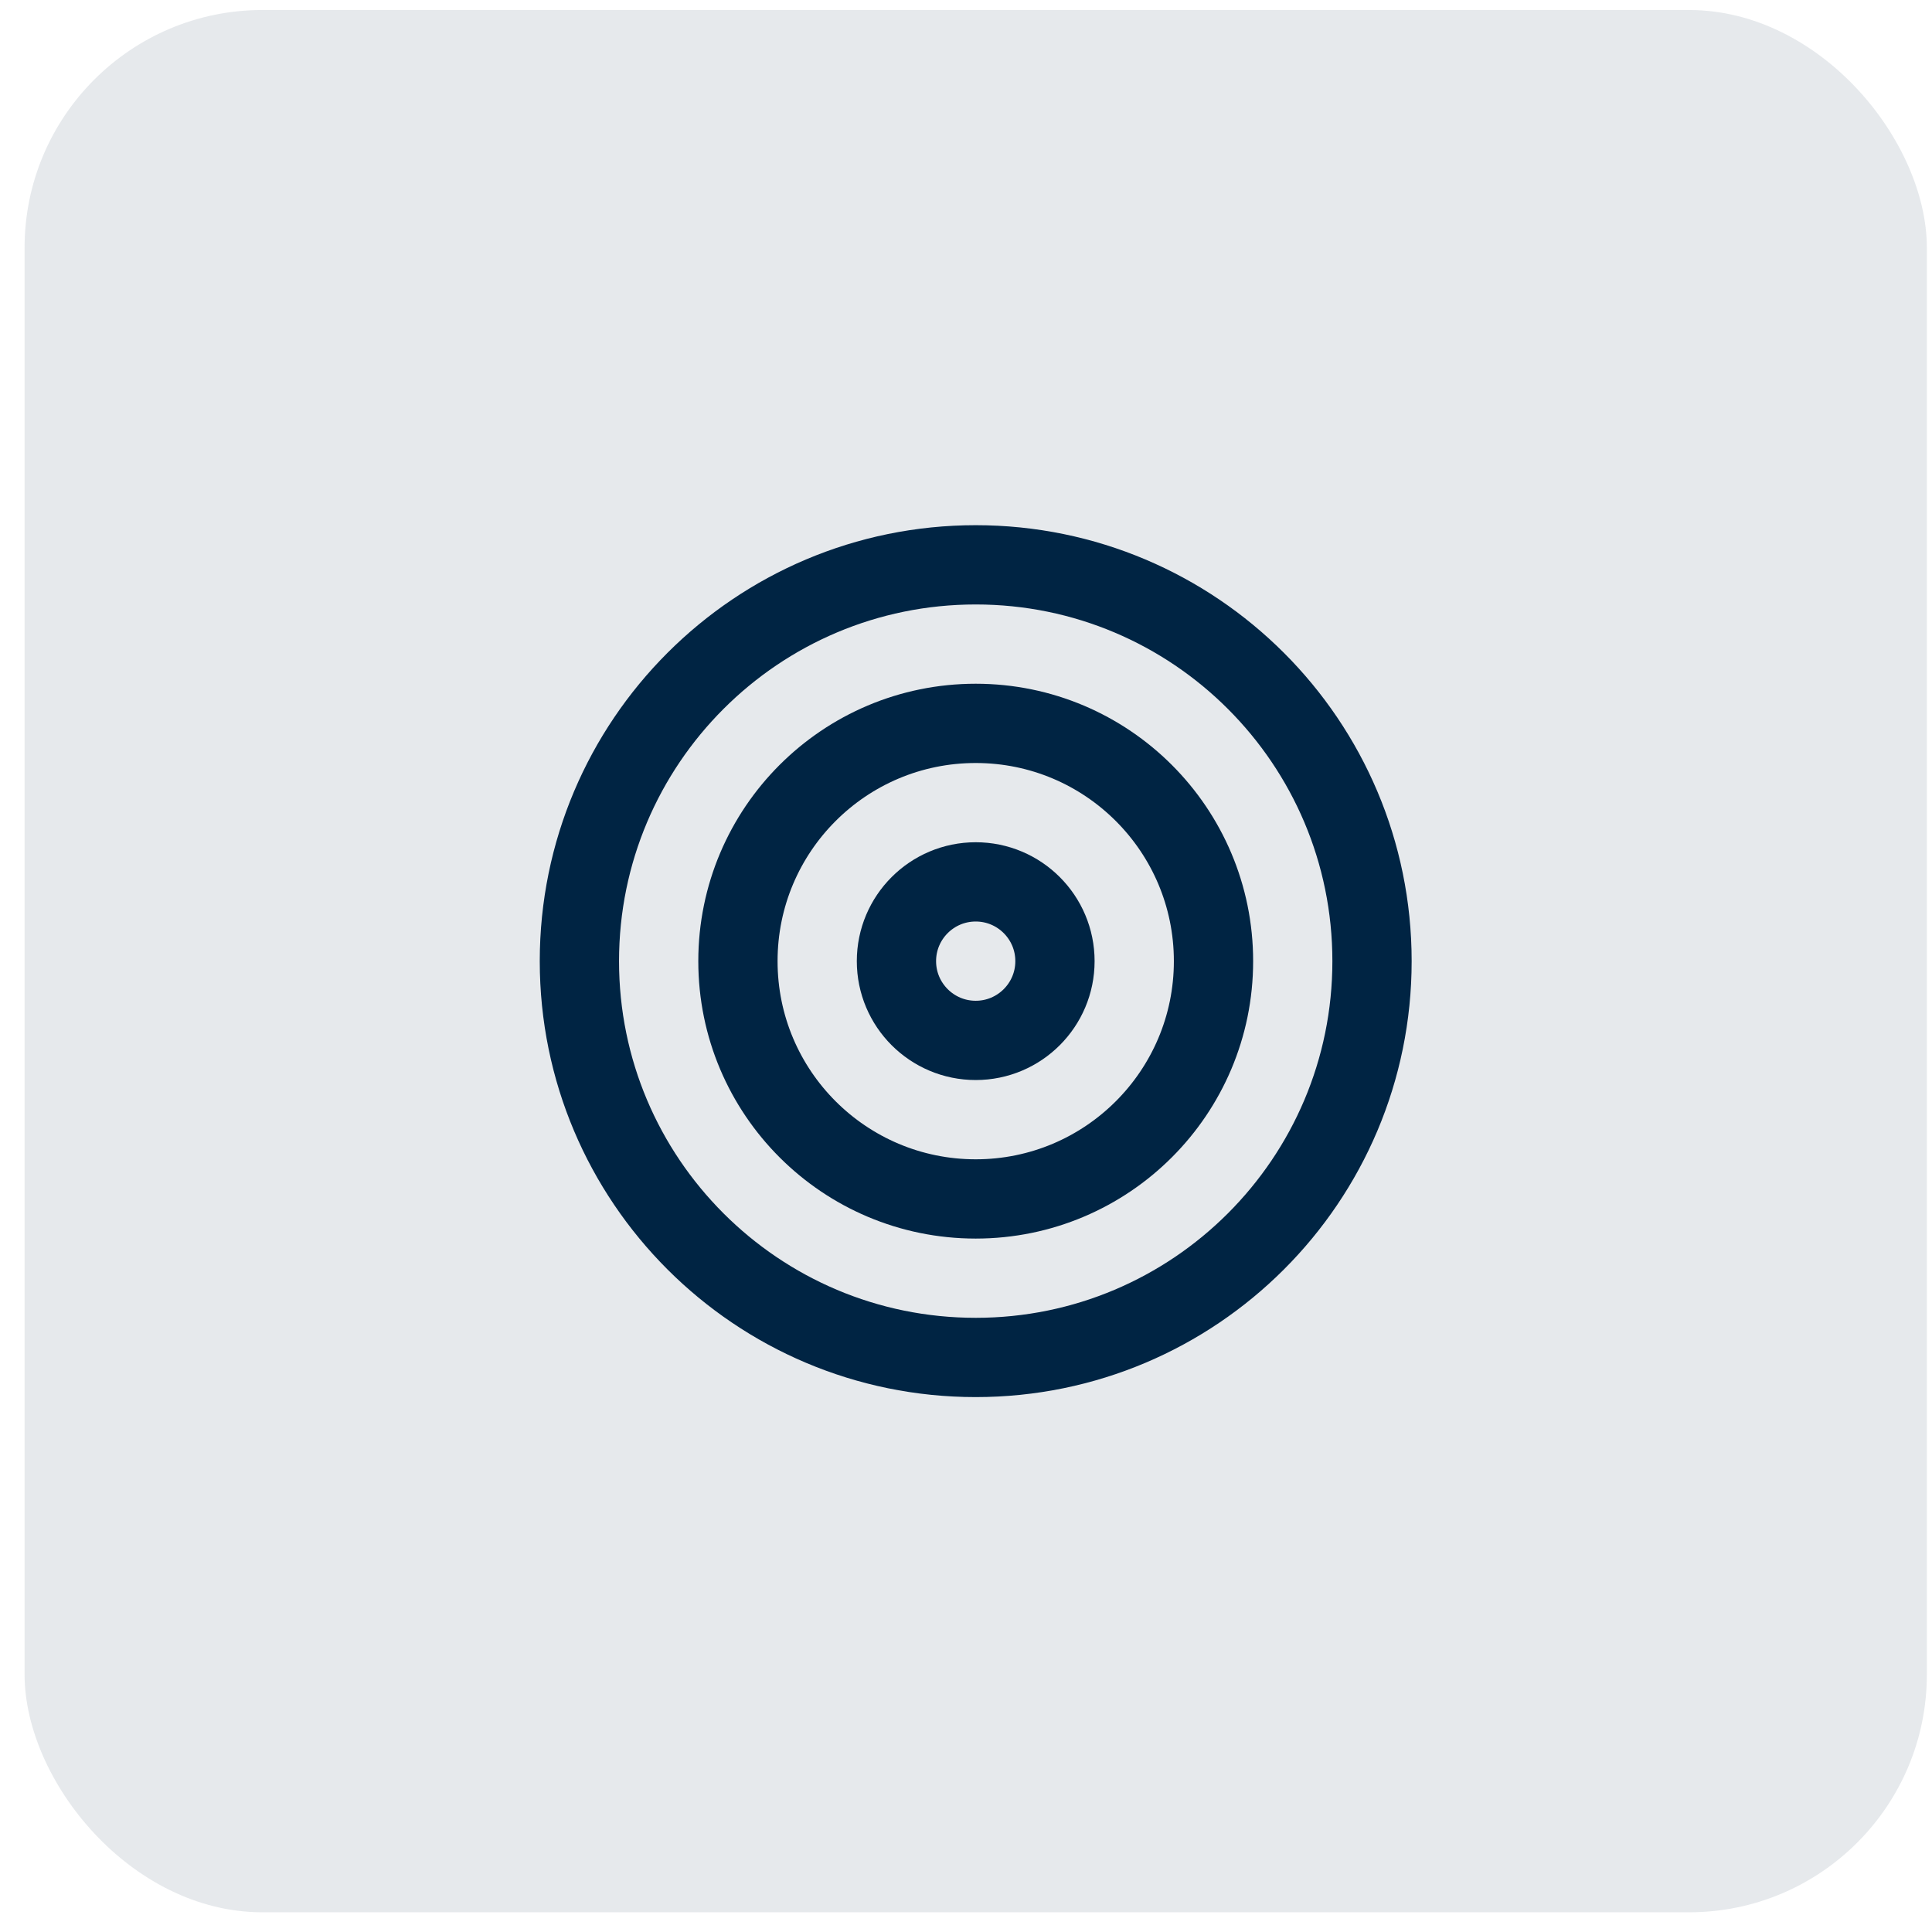
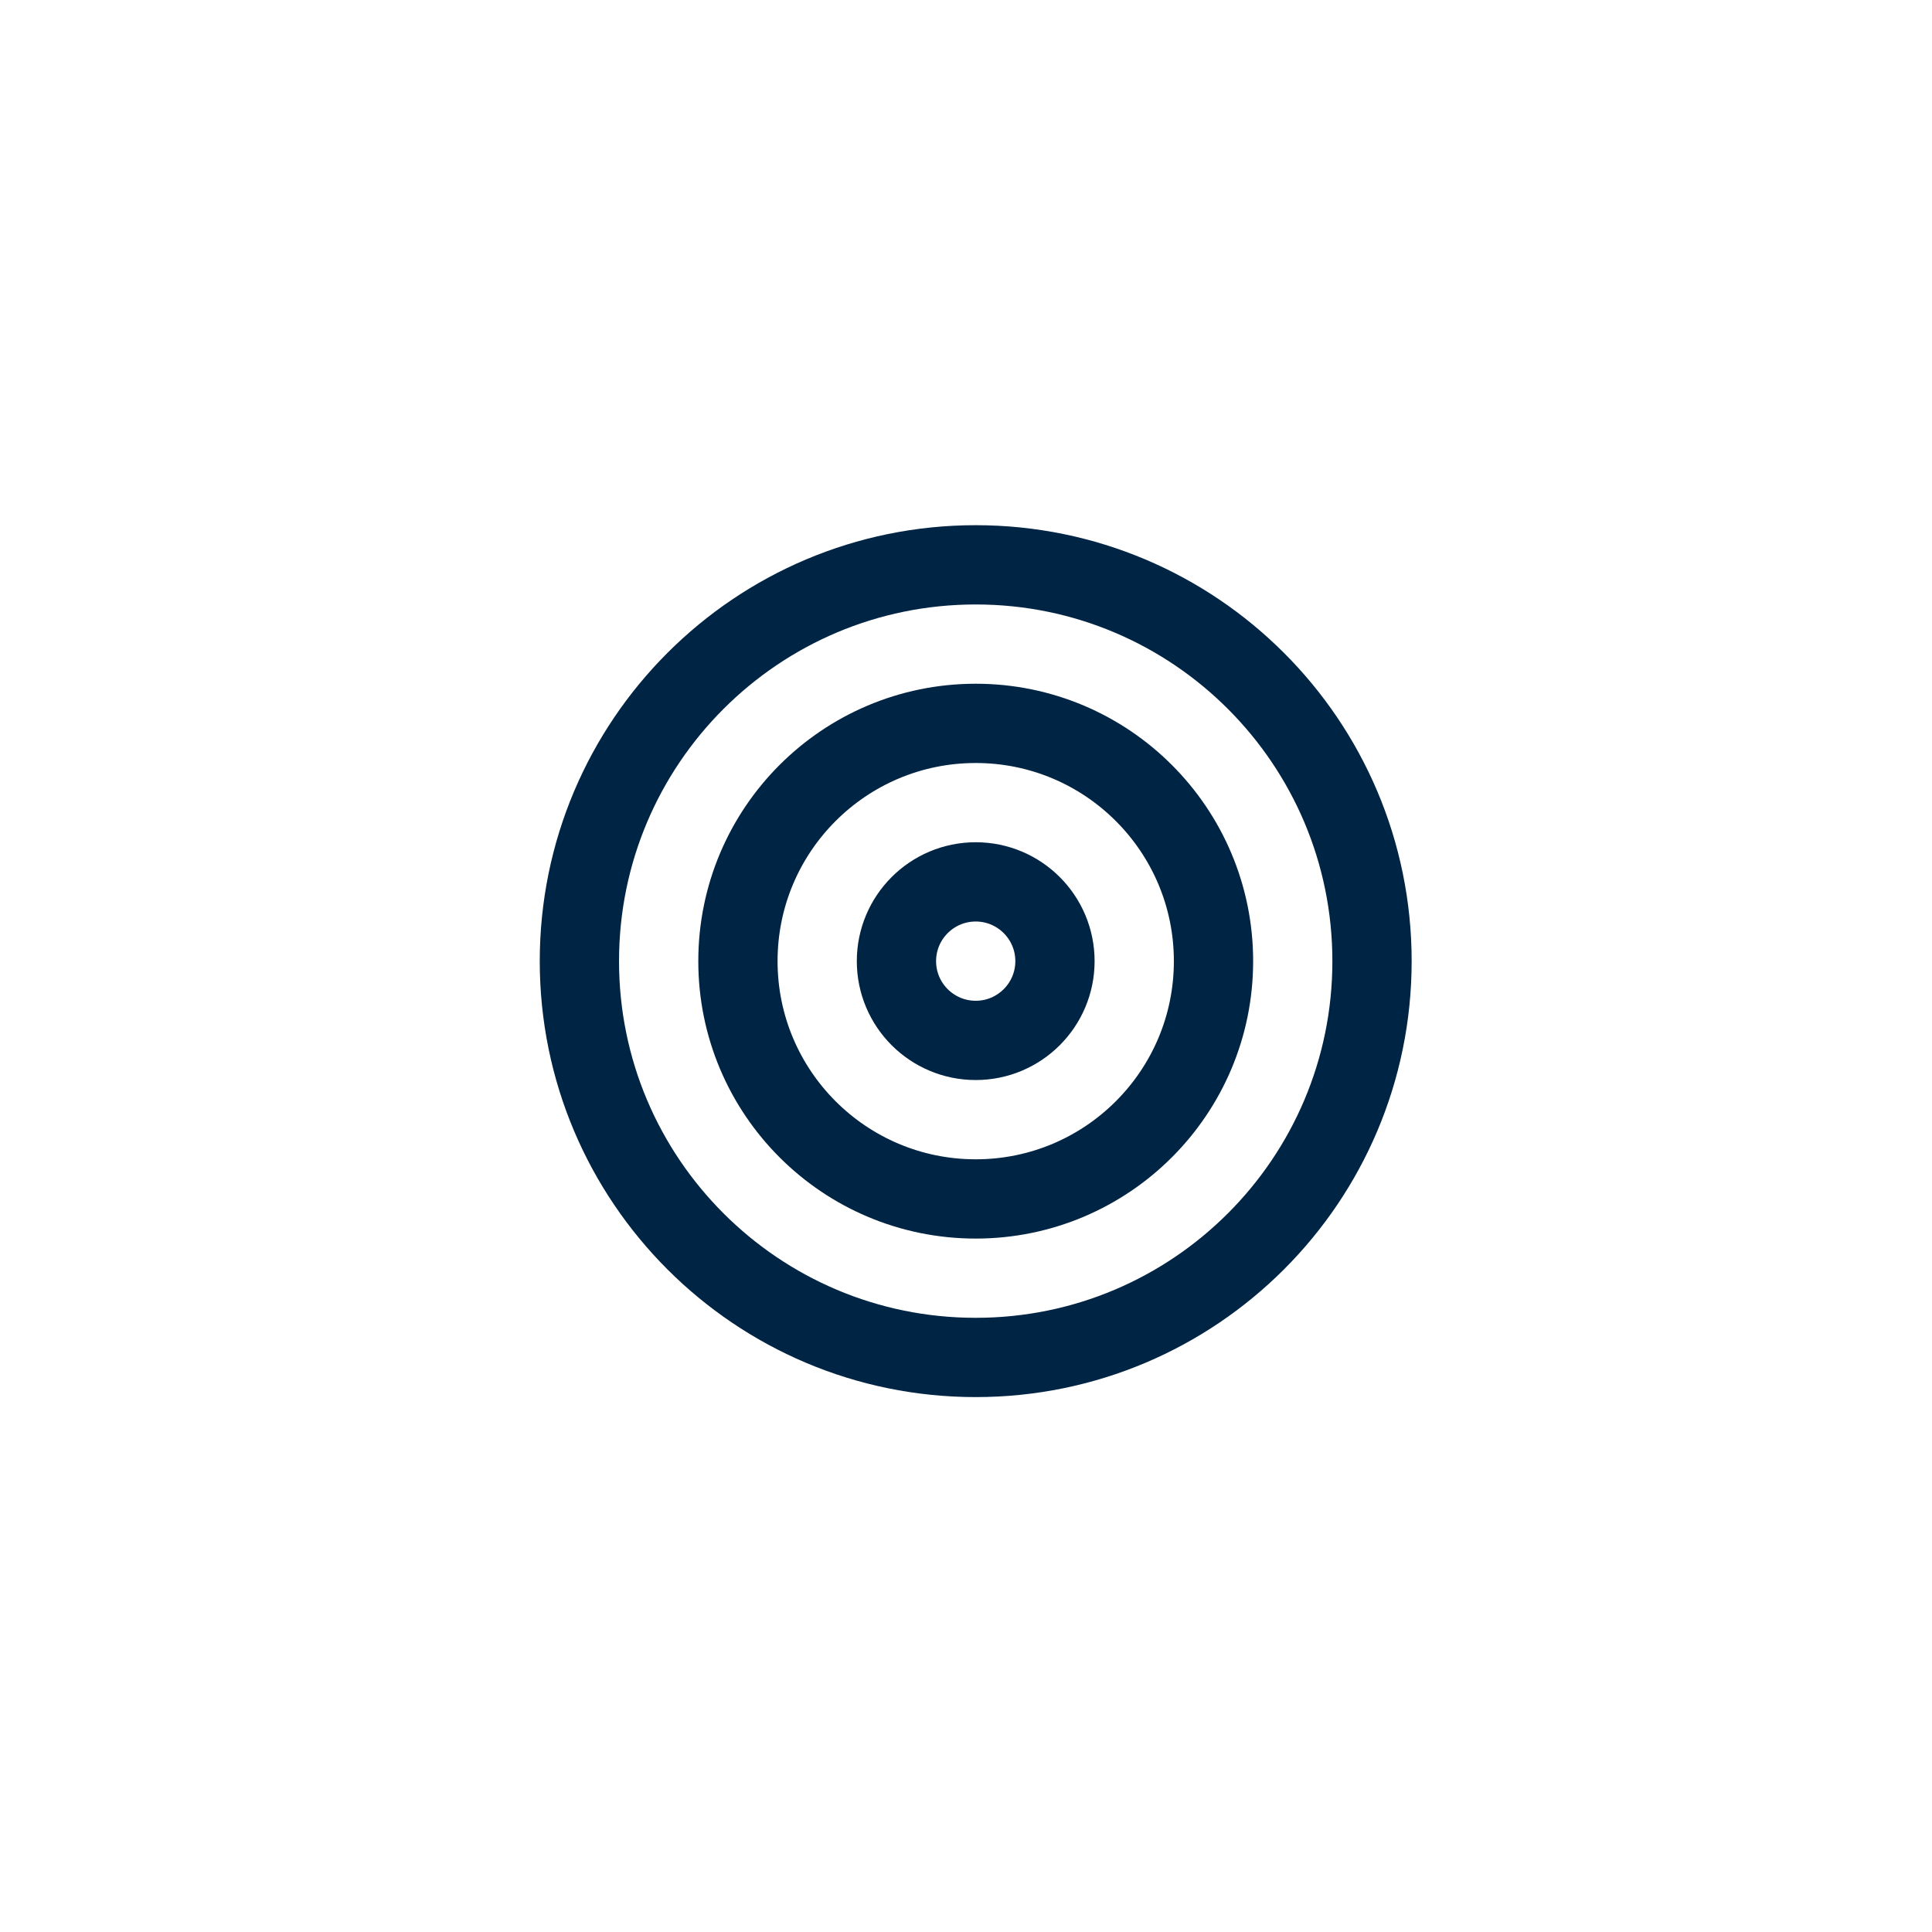
<svg xmlns="http://www.w3.org/2000/svg" width="65" height="65" viewBox="0 0 65 65" fill="none">
-   <rect x="0.827" y="0.337" width="64" height="64" rx="8" fill="#002443" fill-opacity="0.1" />
  <path d="M32.827 45.67C40.19 45.67 46.16 39.7 46.16 32.337C46.16 24.973 40.19 19.003 32.827 19.003C25.463 19.003 19.493 24.973 19.493 32.337C19.493 39.7 25.463 45.67 32.827 45.67Z" stroke="#002443" stroke-width="2.667" stroke-linecap="round" stroke-linejoin="round" />
  <path d="M32.827 40.337C37.245 40.337 40.827 36.755 40.827 32.337C40.827 27.918 37.245 24.337 32.827 24.337C28.408 24.337 24.827 27.918 24.827 32.337C24.827 36.755 28.408 40.337 32.827 40.337Z" stroke="#002443" stroke-width="2.667" stroke-linecap="round" stroke-linejoin="round" />
  <path d="M32.827 35.003C34.299 35.003 35.493 33.809 35.493 32.337C35.493 30.864 34.299 29.67 32.827 29.67C31.354 29.67 30.16 30.864 30.16 32.337C30.16 33.809 31.354 35.003 32.827 35.003Z" stroke="#002443" stroke-width="2.667" stroke-linecap="round" stroke-linejoin="round" />
</svg>